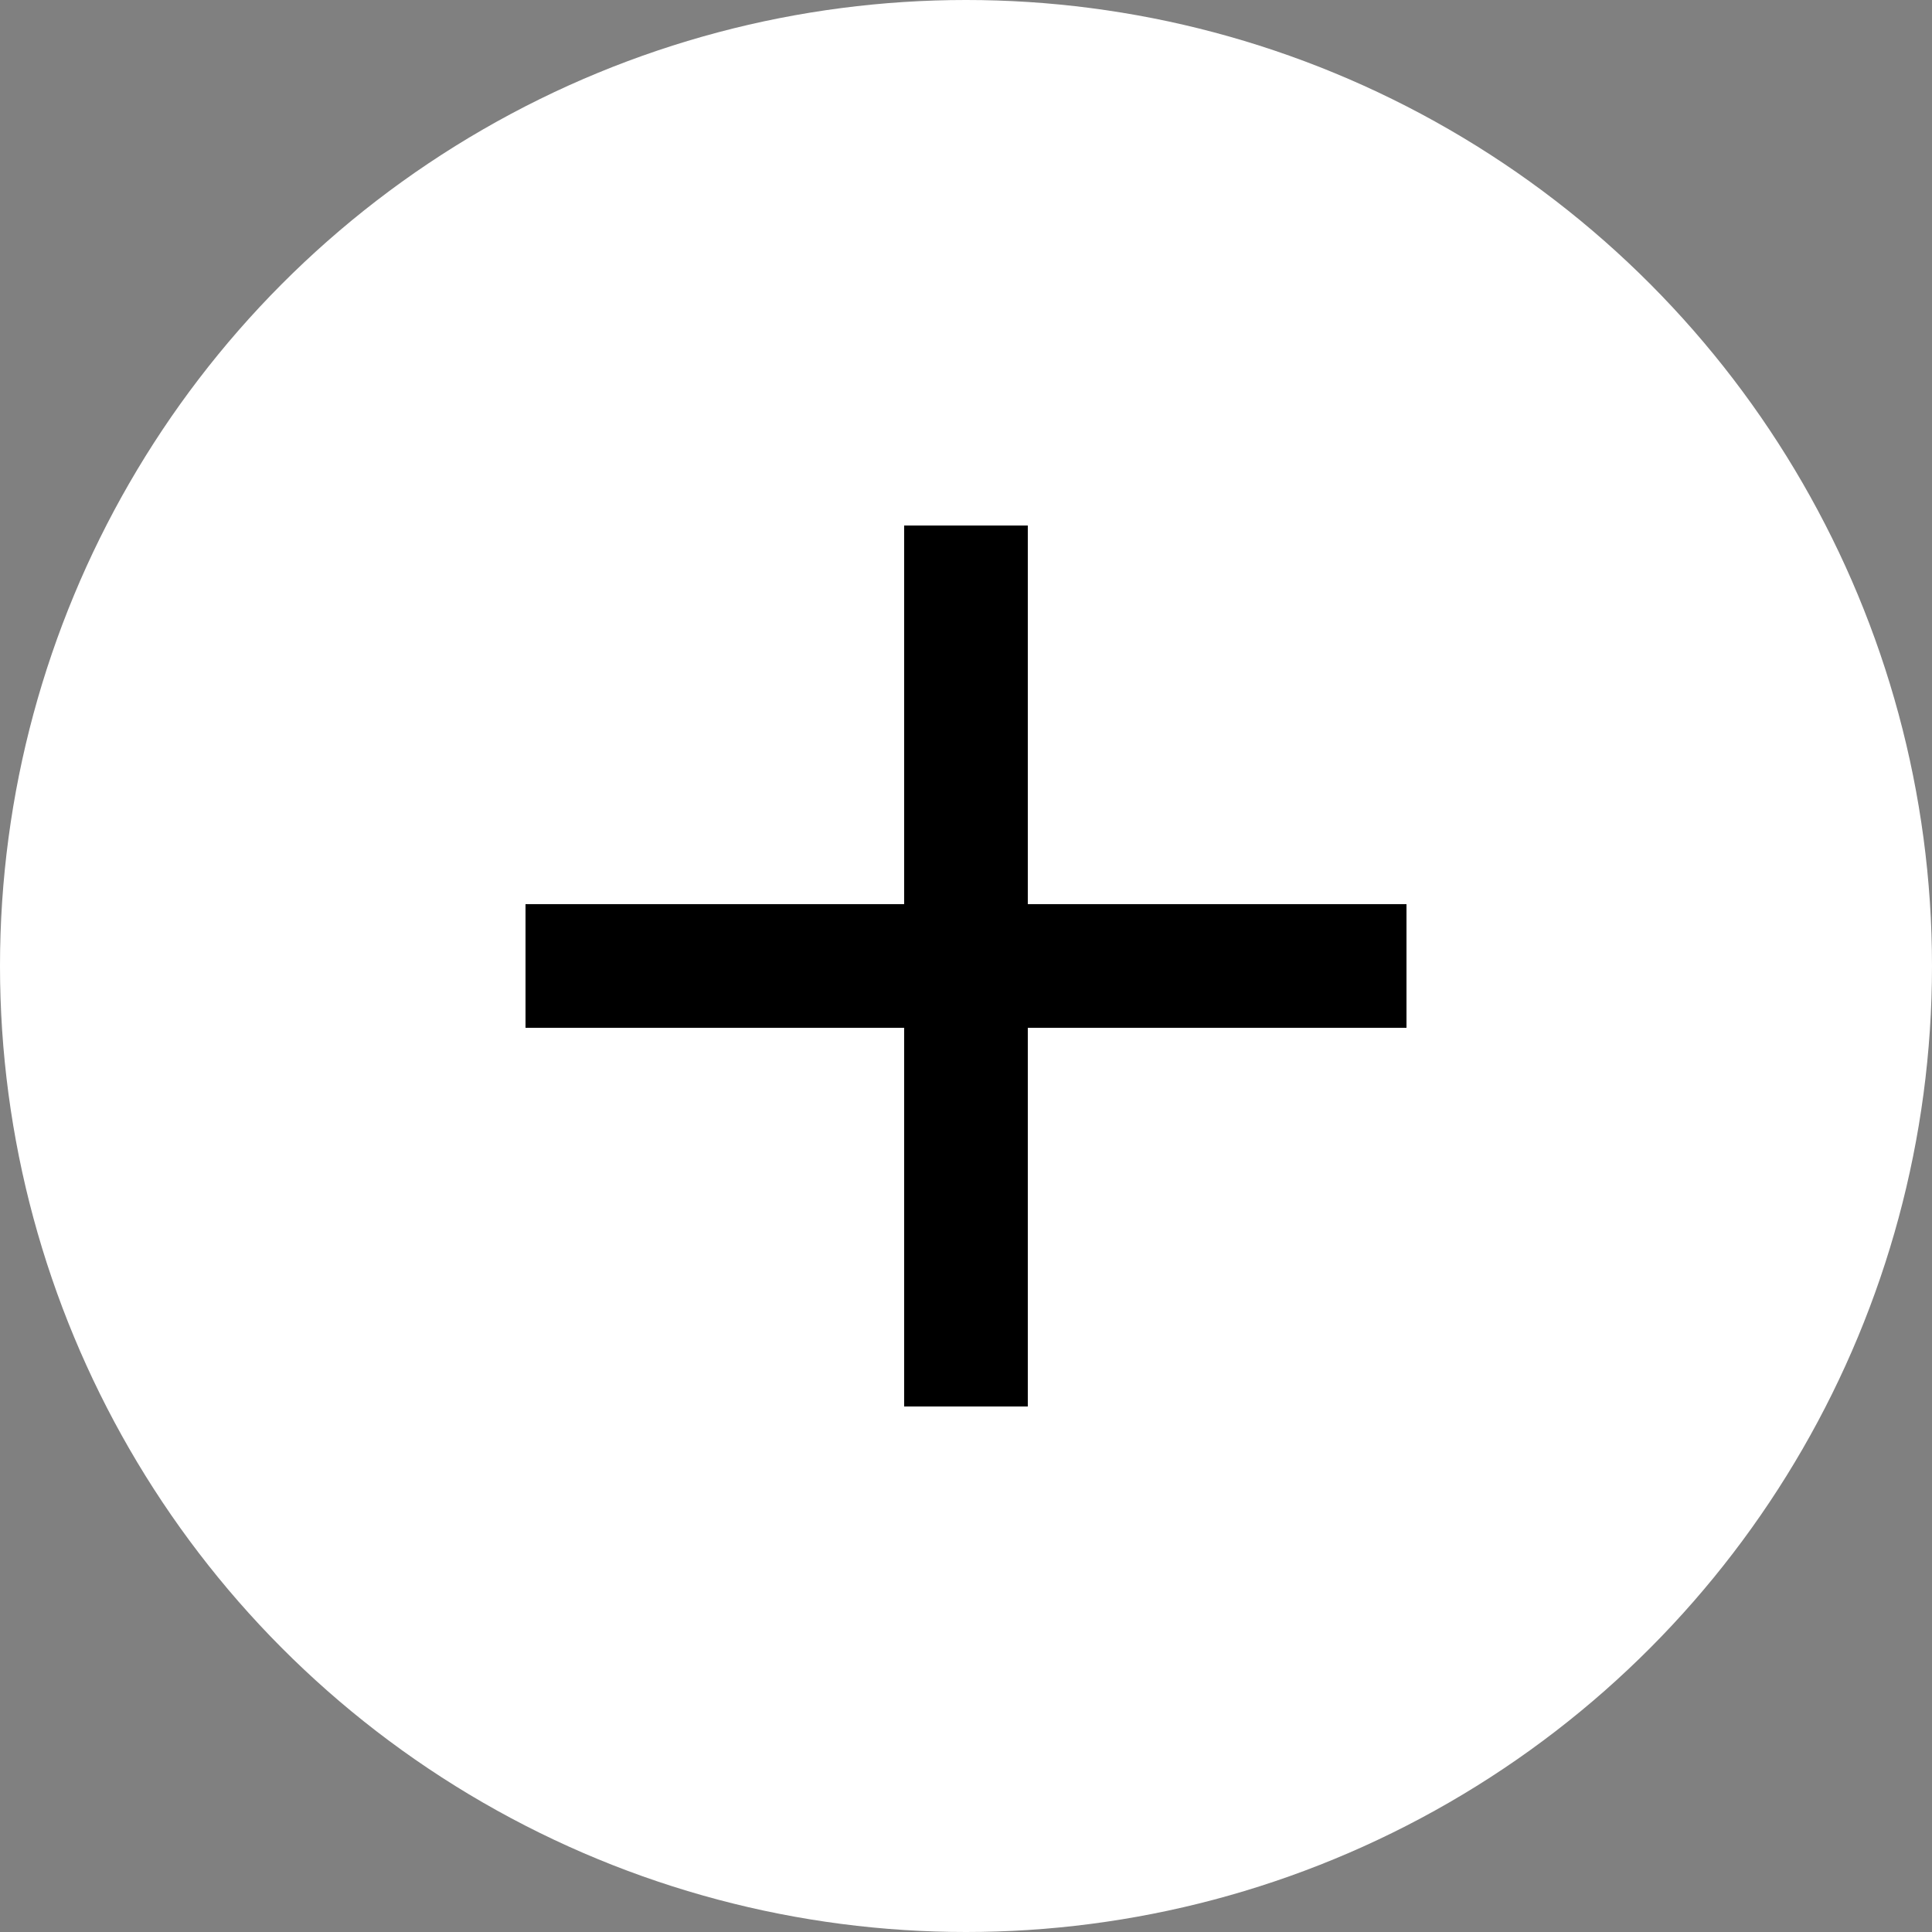
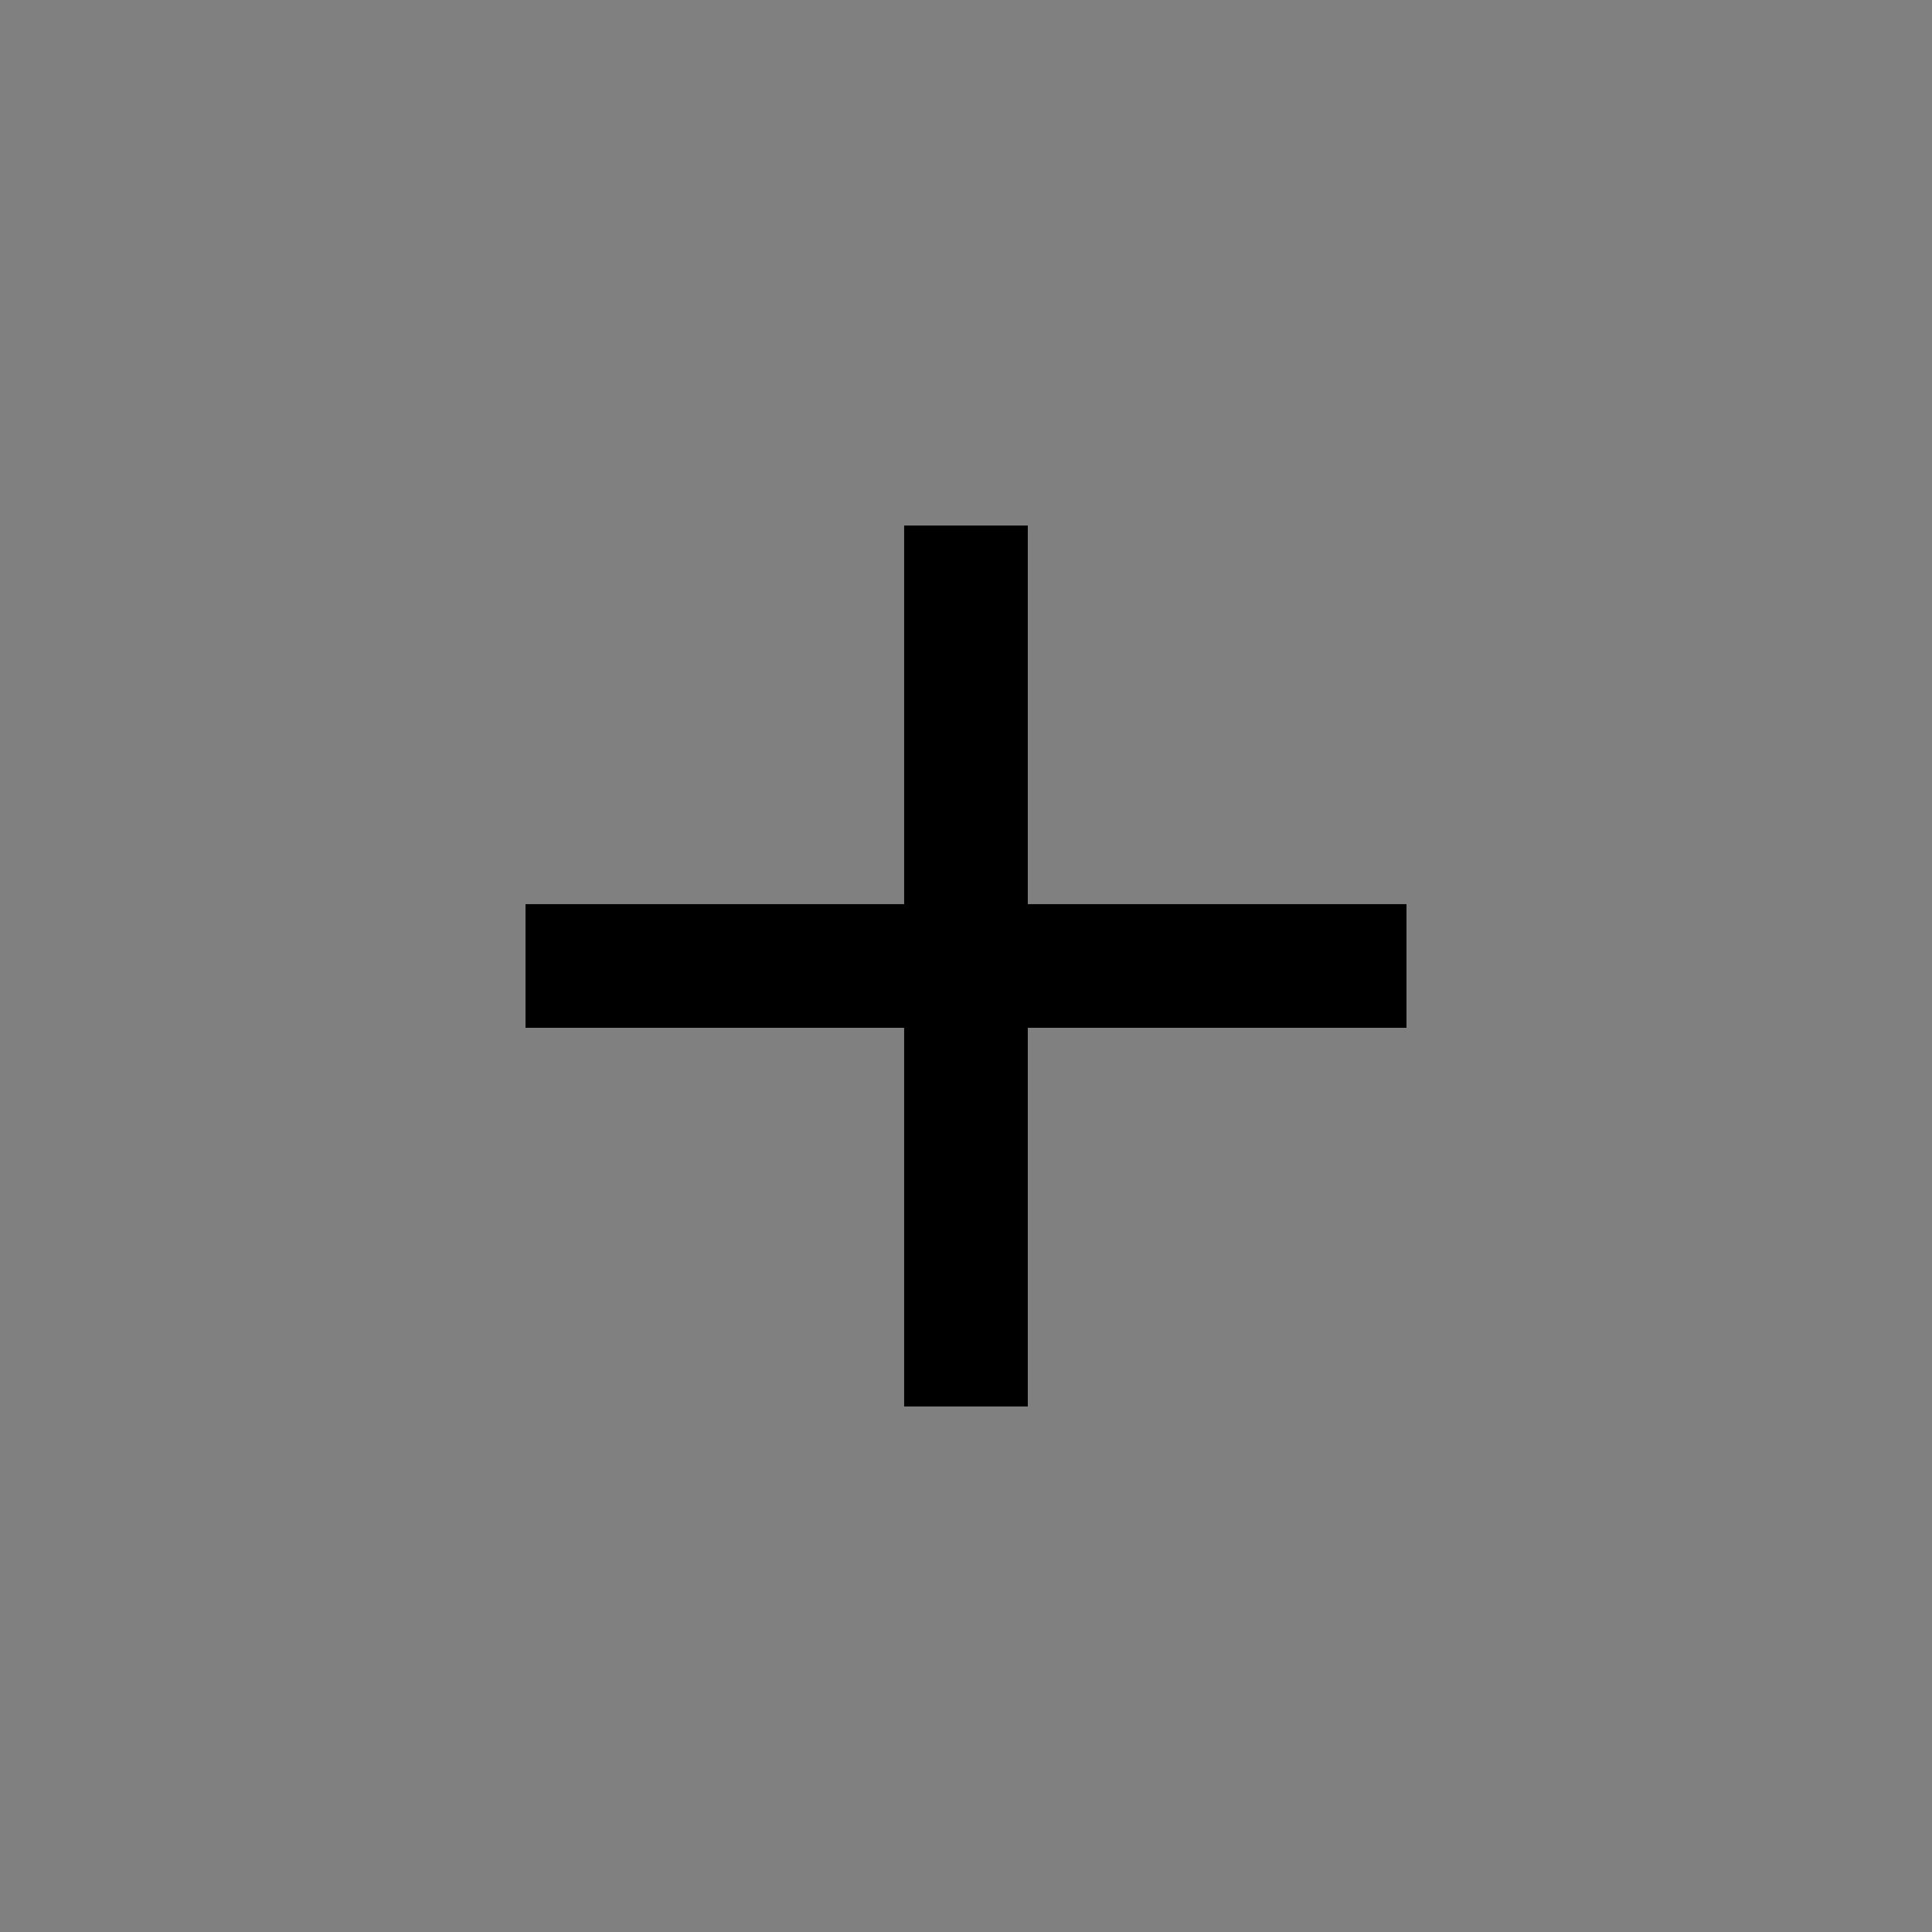
<svg xmlns="http://www.w3.org/2000/svg" viewBox="0 0 30.168 30.168">
  <rect x="0" y="0" width="30.168" height="30.168" fill="#808080" stroke="none" />
  <defs>
    <style> .cls-1 { fill: #fff; } </style>
  </defs>
  <title>plus</title>
  <g id="Слой_2" data-name="Слой 2">
    <g id="Слой_1-2" data-name="Слой 1">
-       <circle class="cls-1" cx="15.084" cy="15.084" r="15.084" />
      <g>
        <rect x="14.118" y="8.206" width="1.931" height="13.756" />
        <rect x="14.118" y="8.206" width="1.931" height="13.756" transform="translate(30.168 0) rotate(90)" />
      </g>
    </g>
  </g>
</svg>